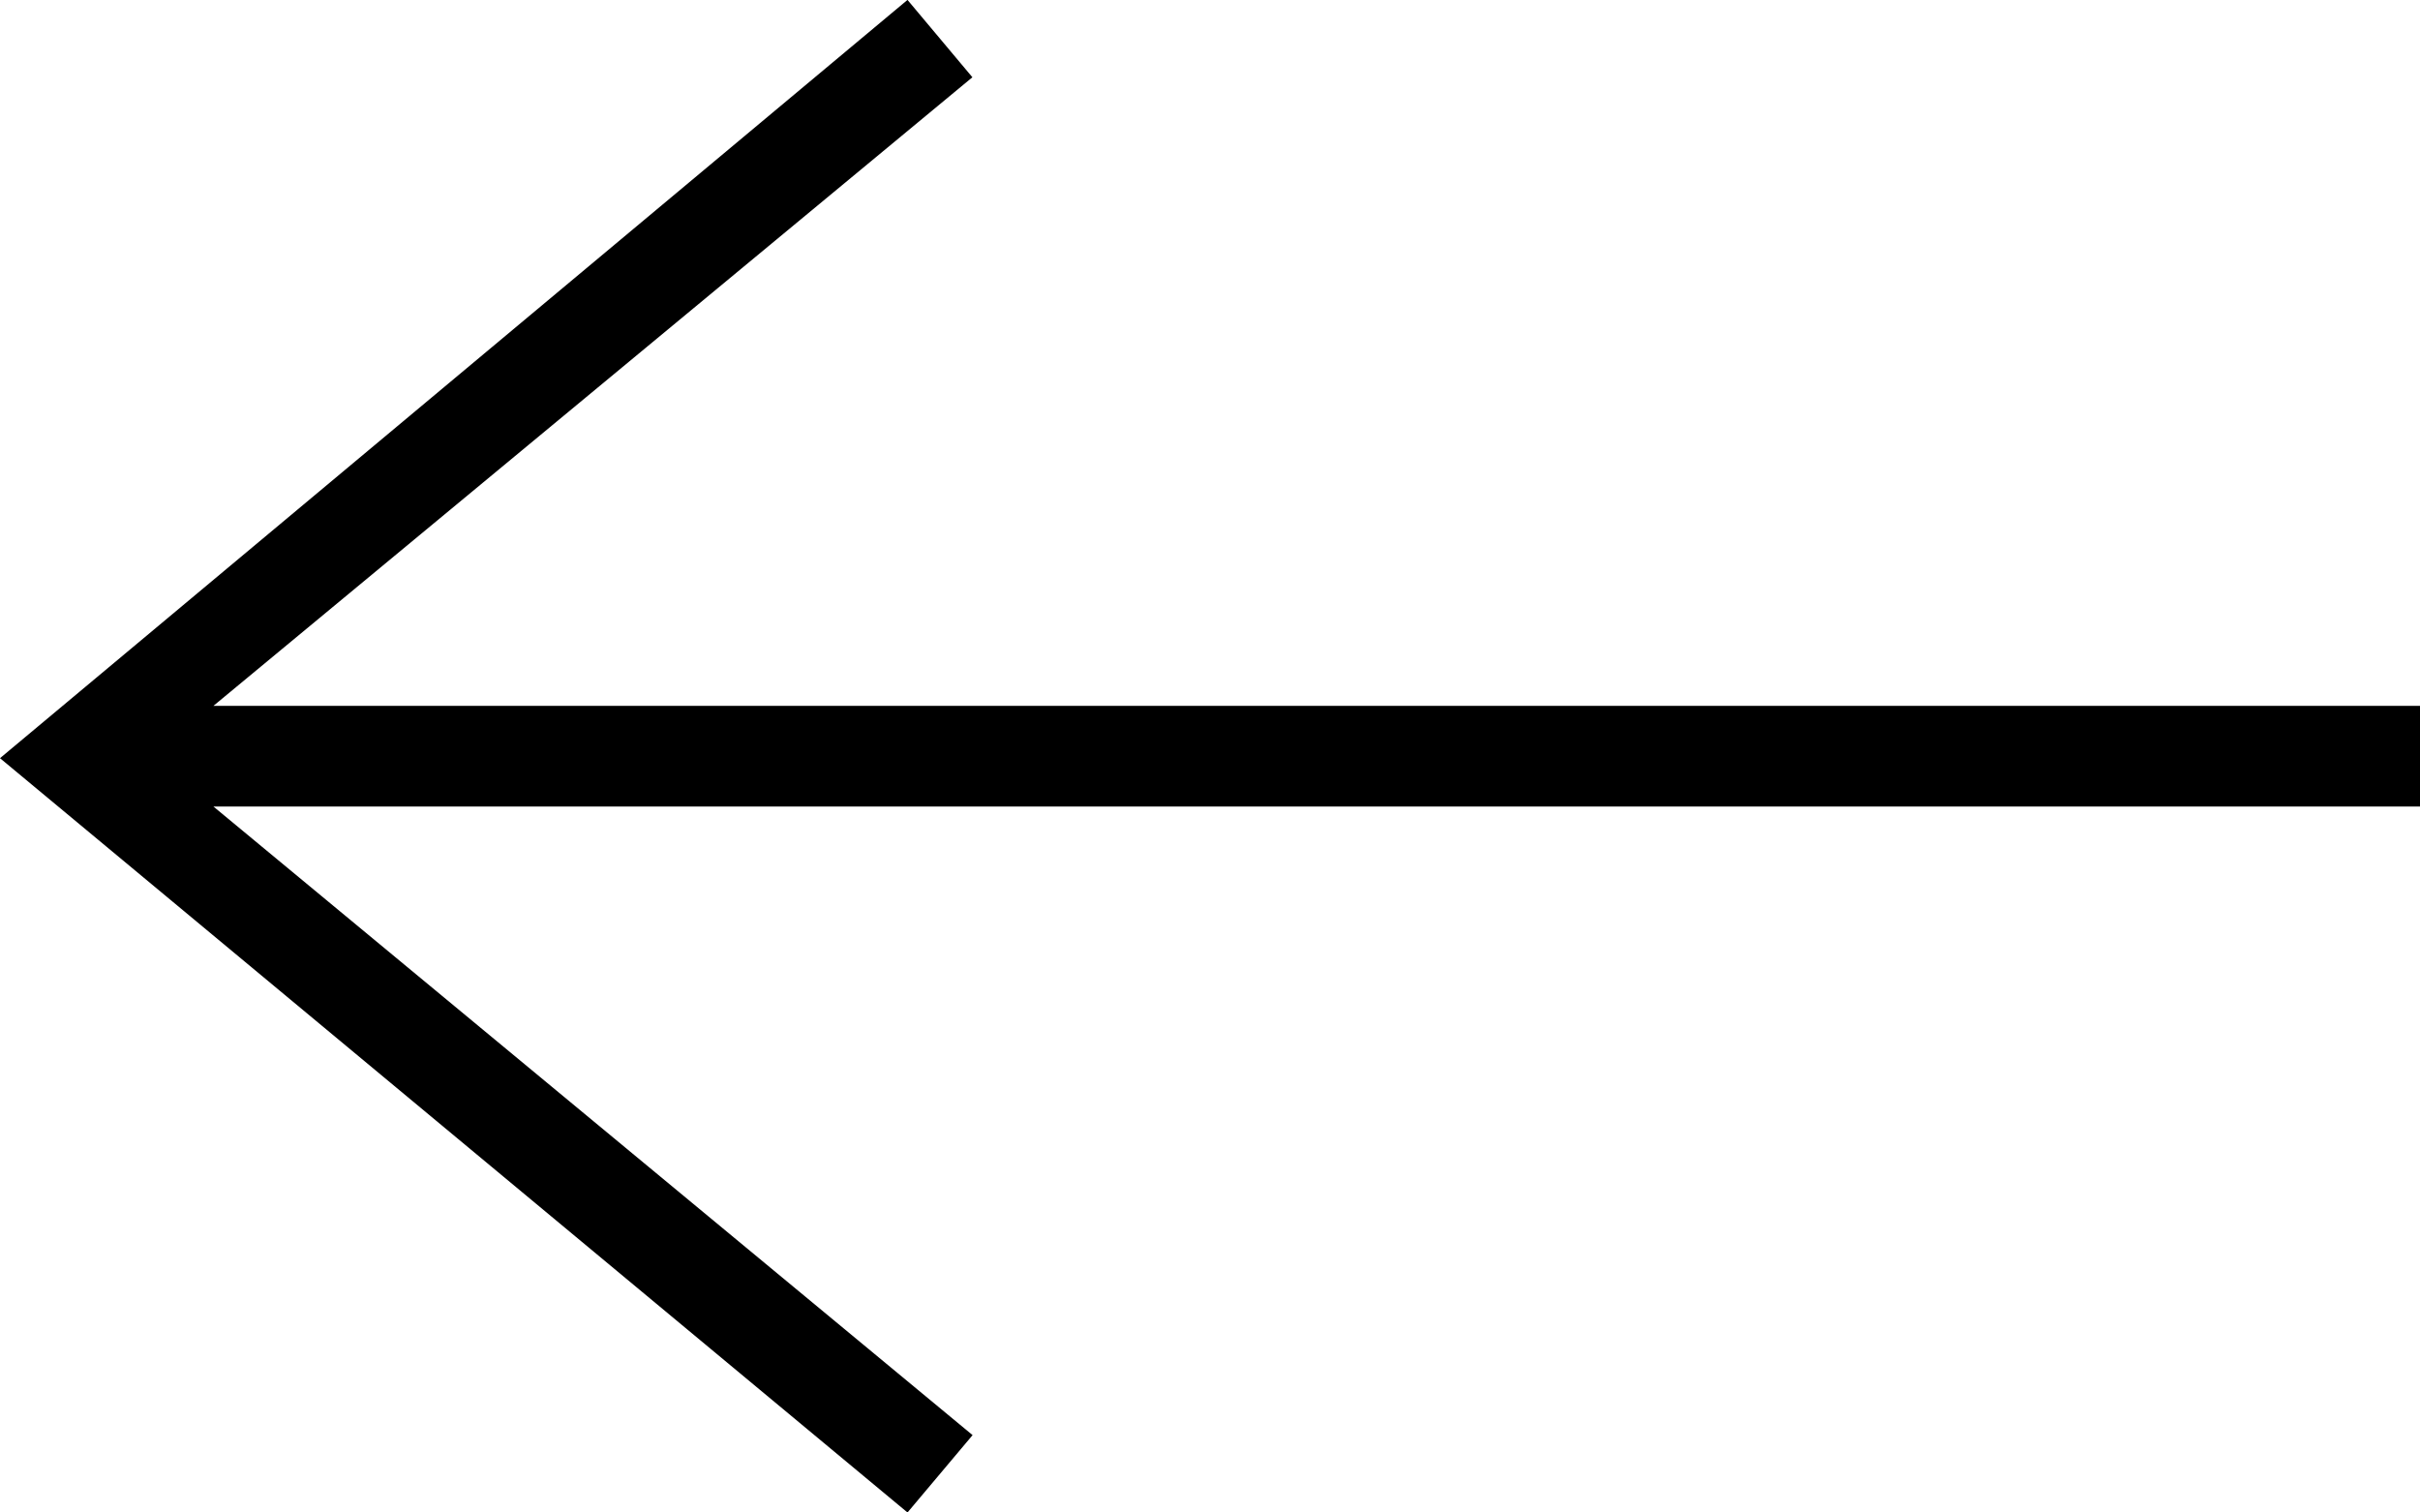
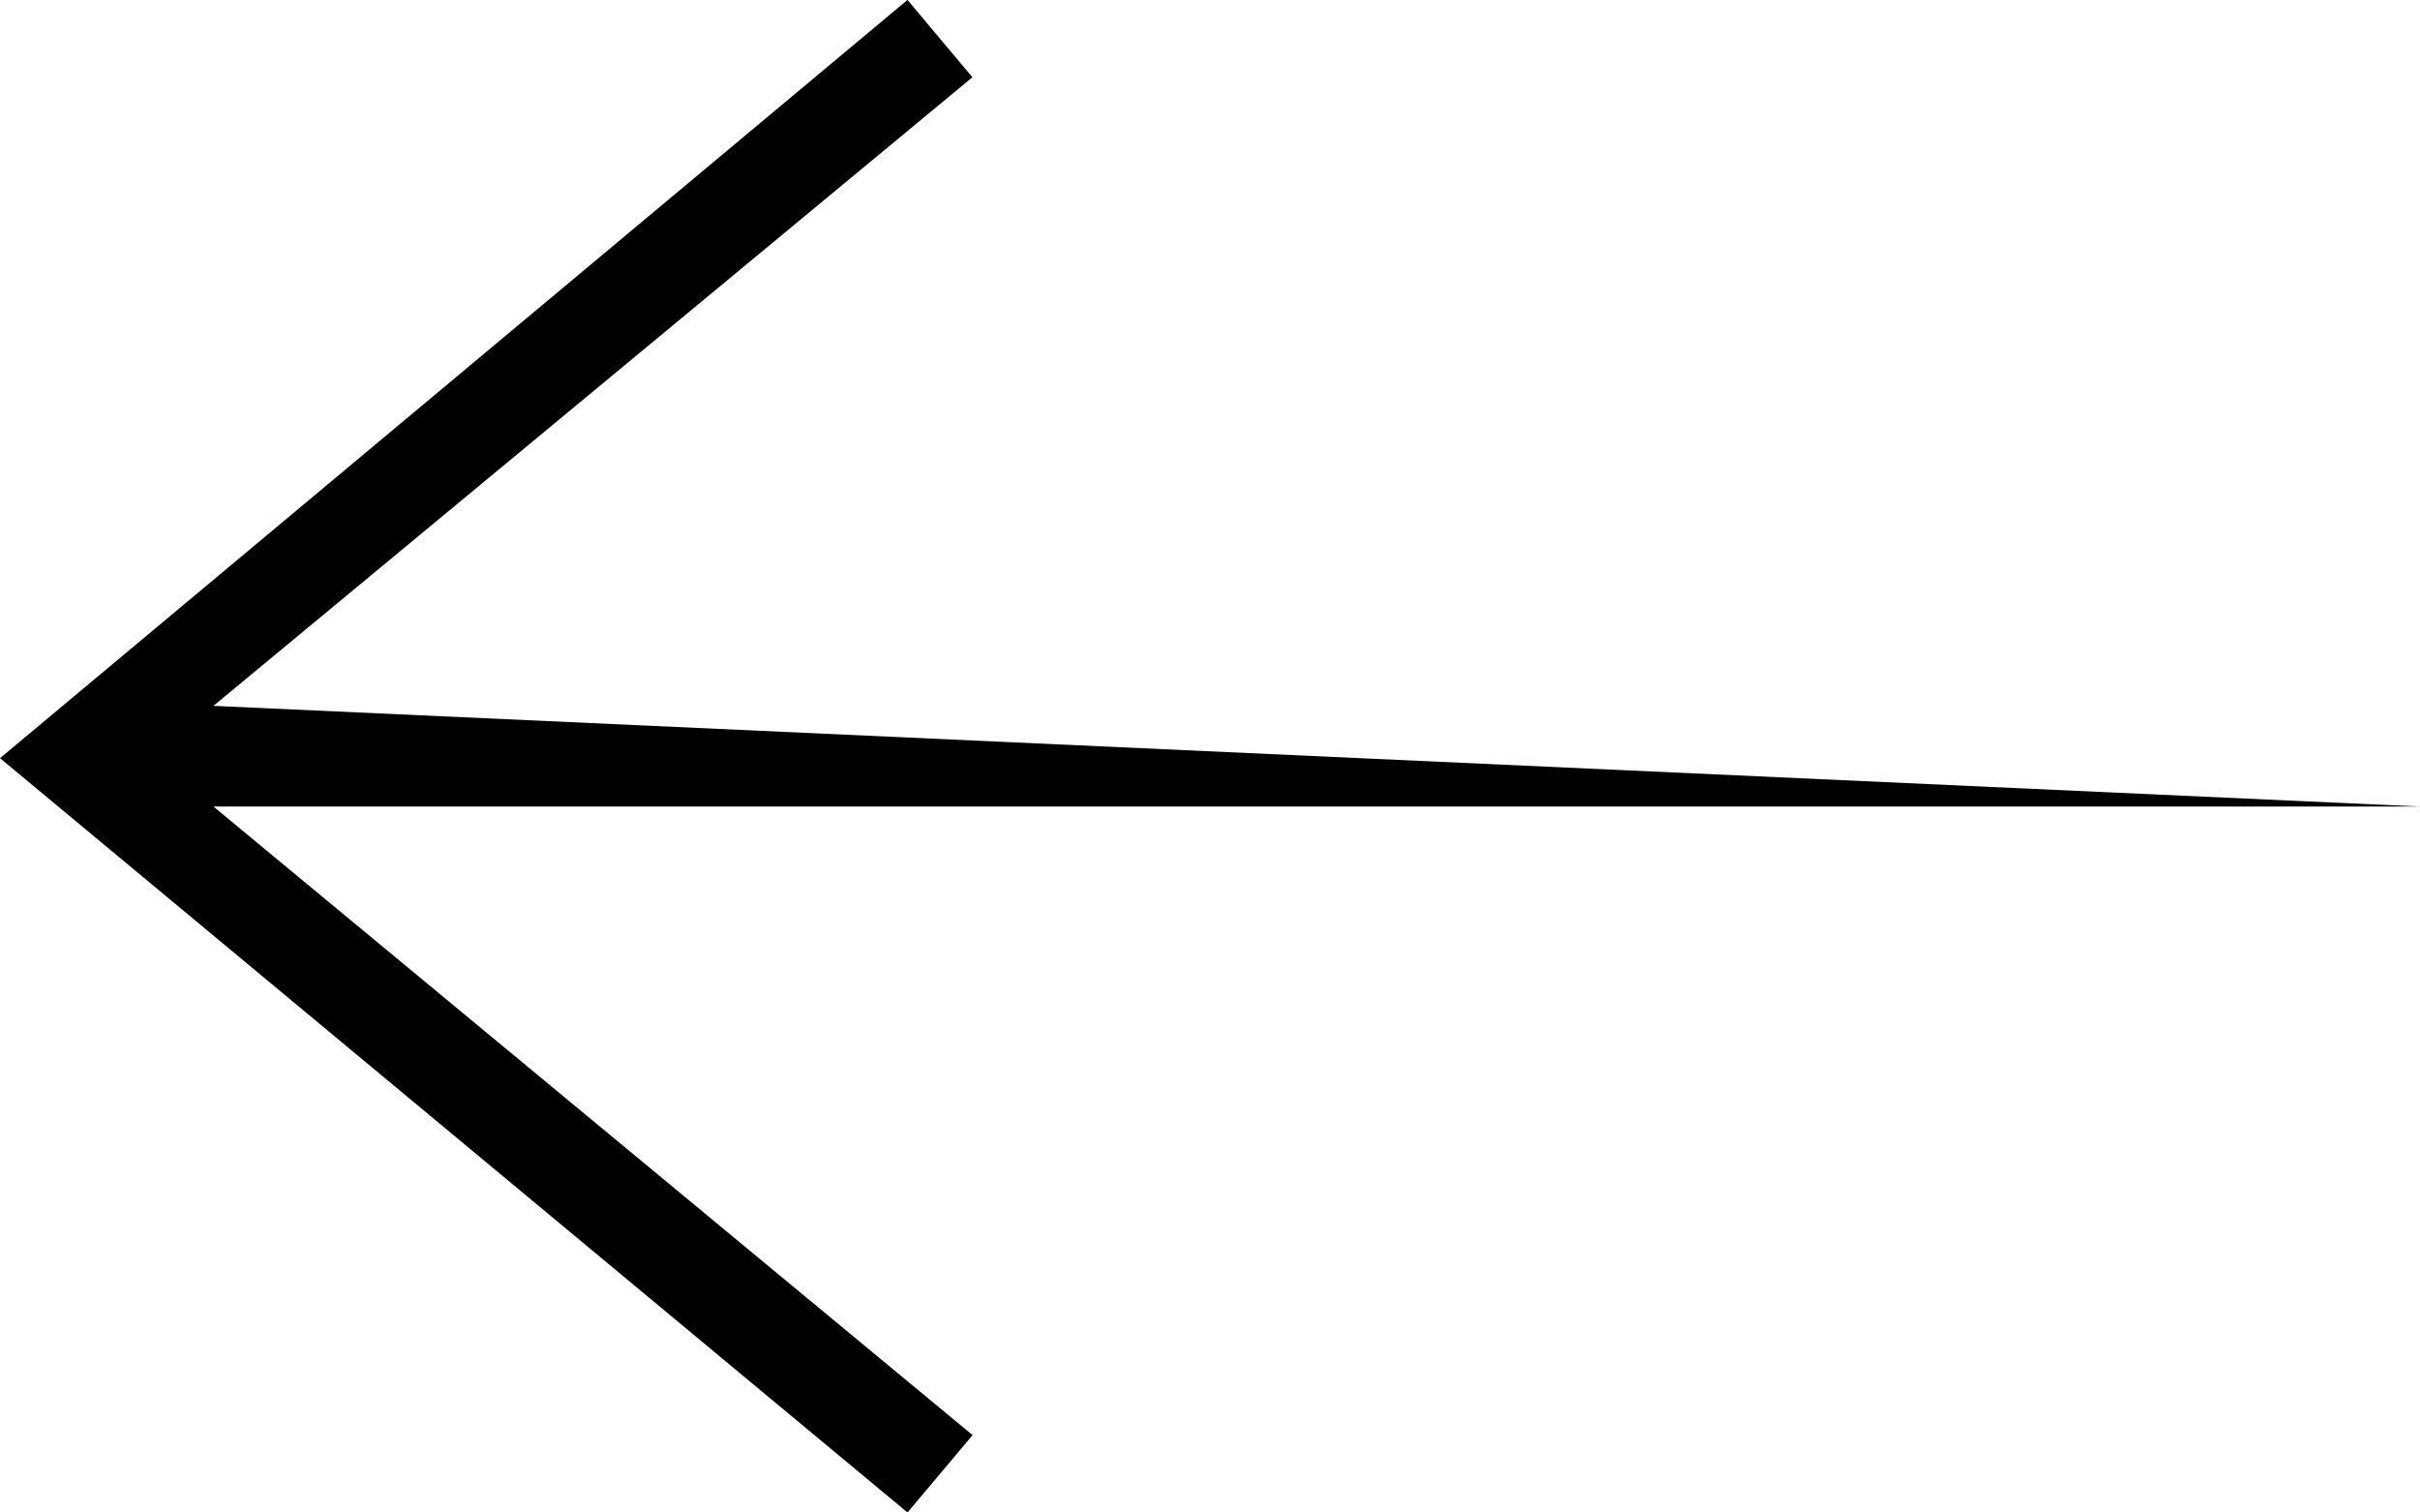
<svg xmlns="http://www.w3.org/2000/svg" width="25.024" height="15.64" viewBox="0 0 25.024 15.64">
  <defs>
    <style>.a{fill-rule:evenodd;}</style>
  </defs>
-   <path class="a" d="M22.817,8.341l-7.848,6.5.671.8L25.024,7.8,15.64,0l-.673.8,7.85,6.5H0V8.341Z" transform="translate(25.024 15.64) rotate(180)" />
+   <path class="a" d="M22.817,8.341l-7.848,6.5.671.8L25.024,7.8,15.64,0l-.673.8,7.85,6.5H0Z" transform="translate(25.024 15.64) rotate(180)" />
</svg>